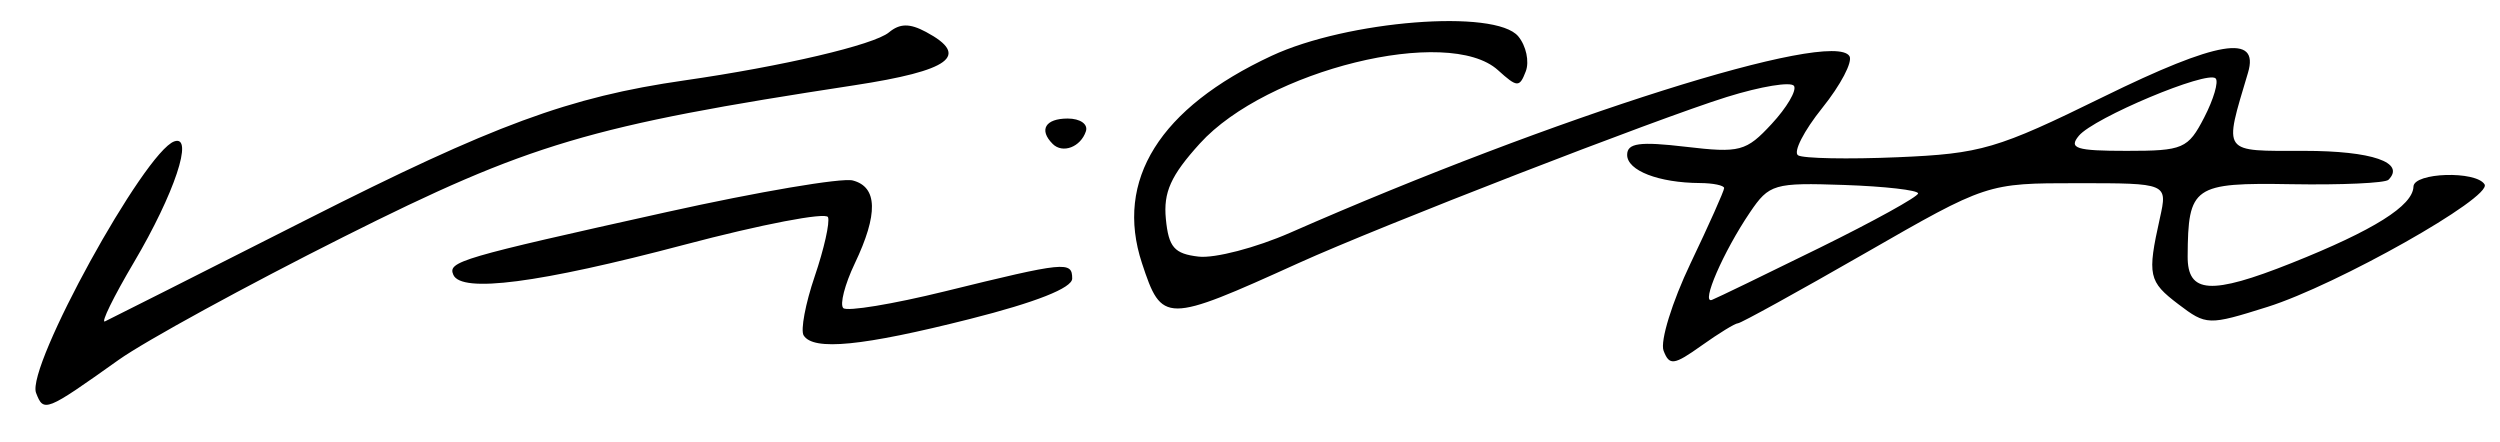
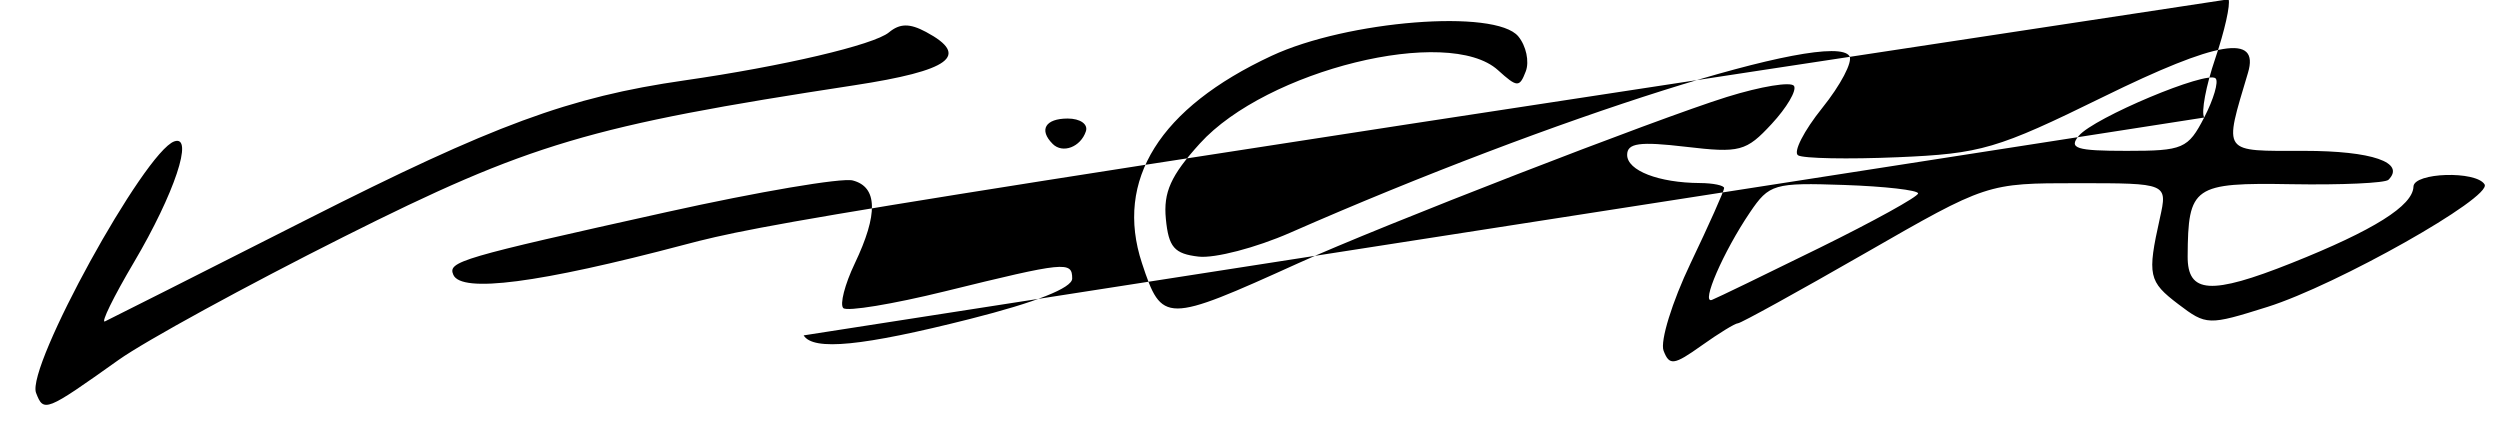
<svg xmlns="http://www.w3.org/2000/svg" xmlns:ns1="http://sodipodi.sourceforge.net/DTD/sodipodi-0.dtd" xmlns:ns2="http://www.inkscape.org/namespaces/inkscape" version="1.1" id="svg30" width="232" height="41" viewBox="0 0 232 41" ns1:docname="Vico Sotto Signature.svg" ns2:version="1.0.1 (3bc2e813f5, 2020-09-07)">
  <defs id="defs34" />
  <ns1:namedview pagecolor="#ffffff" bordercolor="#666666" borderopacity="1" objecttolerance="10" gridtolerance="10" guidetolerance="10" ns2:pageopacity="0" ns2:pageshadow="2" ns2:window-width="1366" ns2:window-height="715" id="namedview32" showgrid="false" ns2:zoom="4.5344828" ns2:cx="116" ns2:cy="23.750196" ns2:window-x="-8" ns2:window-y="-8" ns2:window-maximized="1" ns2:current-layer="g38" />
  <g ns2:groupmode="layer" ns2:label="Image" id="g38">
-     <path style="fill:#000000" d="M 3.345,36.457 C 2.422,34.052 13.407,14.074 16.178,13.12 c 1.844,-0.635 0.007,4.865 -3.746,11.217 -1.897,3.21 -3.107,5.679 -2.69,5.488 C 10.159,29.632 18.6,25.373 28.5,20.359 45.857,11.568 52.823,9.001 63.5,7.464 72.661,6.145 81.096,4.165 82.492,3.007 83.508,2.164 84.417,2.153 85.936,2.966 90.061,5.173 88.202,6.55 79.25,7.918 54.723,11.668 49.147,13.323 31.891,21.98 22.876,26.503 13.475,31.644 11,33.404 4.221,38.224 4.05,38.293 3.345,36.457 Z M 154.38,32.549 c -0.336,-0.876 0.791,-4.529 2.504,-8.116 C 158.598,20.845 160,17.705 160,17.455 c 0,-0.25 -1.012,-0.461 -2.25,-0.469 -3.825,-0.023 -6.75,-1.155 -6.75,-2.612 0,-1.097 1.151,-1.257 5.428,-0.754 5.034,0.592 5.613,0.438 7.981,-2.117 1.404,-1.515 2.339,-3.102 2.077,-3.526 -0.262,-0.424 -3.066,0.035 -6.231,1.021 C 153.76,11.021 128.103,20.972 120.5,24.417 c -12.387,5.613 -12.675,5.613 -14.526,0.004 C 103.43,16.714 107.613,10.023 118,5.182 c 7.043,-3.282 20.772,-4.367 22.895,-1.809 0.731,0.881 1.044,2.343 0.696,3.25 -0.581,1.514 -0.792,1.504 -2.581,-0.115 -4.6,-4.163 -21.478,-0.008 -27.663,6.809 -2.696,2.971 -3.395,4.523 -3.155,7 0.255,2.63 0.783,3.237 3.039,3.497 1.502,0.173 5.327,-0.825 8.5,-2.218 24.583,-10.794 50.33,-18.924 51.898,-16.388 0.321,0.519 -0.814,2.683 -2.523,4.809 -1.708,2.126 -2.718,4.105 -2.243,4.398 0.475,0.293 4.637,0.373 9.25,0.176 7.749,-0.33 9.2,-0.756 19.078,-5.604 C 205.824,3.769 209.693,3.123 208.616,6.745 206.356,14.351 206.104,14 213.833,14 c 6.285,0 9.423,1.078 7.815,2.685 -0.304,0.304 -4.344,0.488 -8.977,0.409 -9.141,-0.156 -9.618,0.174 -9.657,6.687 -0.021,3.474 2.149,3.616 9.64,0.632 7.626,-3.038 11.267,-5.322 11.315,-7.096 0.035,-1.311 5.805,-1.492 6.599,-0.207 0.739,1.195 -13.701,9.344 -20.154,11.373 -5.484,1.725 -5.665,1.719 -8.26,-0.25 C 199.379,26.127 199.256,25.554 200.436,20.25 201.159,17 201.159,17 192.778,17 c -8.381,0 -8.381,0 -19.702,6.5 -6.227,3.575 -11.534,6.5 -11.794,6.5 -0.26,0 -1.782,0.932 -3.381,2.071 -2.564,1.826 -2.981,1.883 -3.52,0.478 z M 168.854,23 c 5.029,-2.475 9.144,-4.747 9.145,-5.05 5.1e-4,-0.302 -3.087,-0.656 -6.861,-0.785 -6.507,-0.224 -6.959,-0.092 -8.746,2.55 -2.469,3.65 -4.587,8.53 -3.521,8.114 C 159.332,27.648 163.825,25.475 168.854,23 Z m 35.694,-12.093 c 0.88,-1.701 1.357,-3.335 1.062,-3.631 -0.768,-0.768 -11.304,3.651 -12.693,5.324 C 191.945,13.772 192.668,14 197.352,14 c 5.245,0 5.697,-0.195 7.196,-3.093 z M 74.577,31.125 c -0.297,-0.481 0.166,-2.949 1.03,-5.484 0.864,-2.535 1.418,-5.004 1.232,-5.488 C 76.652,19.67 70.65,20.822 63.5,22.714 50.012,26.282 42.81,27.219 42.068,25.5 41.539,24.273 42.648,23.947 61.888,19.676 c 8.463,-1.879 16.226,-3.197 17.25,-2.929 2.309,0.604 2.369,3.123 0.183,7.707 -0.924,1.937 -1.403,3.798 -1.065,4.135 0.338,0.338 4.581,-0.361 9.429,-1.553 C 98.887,24.281 99.5,24.22 99.5,25.851 c 0,0.872 -3.368,2.203 -9.488,3.75 -9.991,2.526 -14.538,2.974 -15.434,1.523 z M 97.688,13.354 C 96.383,12.05 97.006,11 99.083,11 c 1.164,0 1.909,0.524 1.687,1.188 -0.487,1.461 -2.157,2.093 -3.083,1.167 z" id="path70" />
+     <path style="fill:#000000" d="M 3.345,36.457 C 2.422,34.052 13.407,14.074 16.178,13.12 c 1.844,-0.635 0.007,4.865 -3.746,11.217 -1.897,3.21 -3.107,5.679 -2.69,5.488 C 10.159,29.632 18.6,25.373 28.5,20.359 45.857,11.568 52.823,9.001 63.5,7.464 72.661,6.145 81.096,4.165 82.492,3.007 83.508,2.164 84.417,2.153 85.936,2.966 90.061,5.173 88.202,6.55 79.25,7.918 54.723,11.668 49.147,13.323 31.891,21.98 22.876,26.503 13.475,31.644 11,33.404 4.221,38.224 4.05,38.293 3.345,36.457 Z M 154.38,32.549 c -0.336,-0.876 0.791,-4.529 2.504,-8.116 C 158.598,20.845 160,17.705 160,17.455 c 0,-0.25 -1.012,-0.461 -2.25,-0.469 -3.825,-0.023 -6.75,-1.155 -6.75,-2.612 0,-1.097 1.151,-1.257 5.428,-0.754 5.034,0.592 5.613,0.438 7.981,-2.117 1.404,-1.515 2.339,-3.102 2.077,-3.526 -0.262,-0.424 -3.066,0.035 -6.231,1.021 C 153.76,11.021 128.103,20.972 120.5,24.417 c -12.387,5.613 -12.675,5.613 -14.526,0.004 C 103.43,16.714 107.613,10.023 118,5.182 c 7.043,-3.282 20.772,-4.367 22.895,-1.809 0.731,0.881 1.044,2.343 0.696,3.25 -0.581,1.514 -0.792,1.504 -2.581,-0.115 -4.6,-4.163 -21.478,-0.008 -27.663,6.809 -2.696,2.971 -3.395,4.523 -3.155,7 0.255,2.63 0.783,3.237 3.039,3.497 1.502,0.173 5.327,-0.825 8.5,-2.218 24.583,-10.794 50.33,-18.924 51.898,-16.388 0.321,0.519 -0.814,2.683 -2.523,4.809 -1.708,2.126 -2.718,4.105 -2.243,4.398 0.475,0.293 4.637,0.373 9.25,0.176 7.749,-0.33 9.2,-0.756 19.078,-5.604 C 205.824,3.769 209.693,3.123 208.616,6.745 206.356,14.351 206.104,14 213.833,14 c 6.285,0 9.423,1.078 7.815,2.685 -0.304,0.304 -4.344,0.488 -8.977,0.409 -9.141,-0.156 -9.618,0.174 -9.657,6.687 -0.021,3.474 2.149,3.616 9.64,0.632 7.626,-3.038 11.267,-5.322 11.315,-7.096 0.035,-1.311 5.805,-1.492 6.599,-0.207 0.739,1.195 -13.701,9.344 -20.154,11.373 -5.484,1.725 -5.665,1.719 -8.26,-0.25 C 199.379,26.127 199.256,25.554 200.436,20.25 201.159,17 201.159,17 192.778,17 c -8.381,0 -8.381,0 -19.702,6.5 -6.227,3.575 -11.534,6.5 -11.794,6.5 -0.26,0 -1.782,0.932 -3.381,2.071 -2.564,1.826 -2.981,1.883 -3.52,0.478 z M 168.854,23 c 5.029,-2.475 9.144,-4.747 9.145,-5.05 5.1e-4,-0.302 -3.087,-0.656 -6.861,-0.785 -6.507,-0.224 -6.959,-0.092 -8.746,2.55 -2.469,3.65 -4.587,8.53 -3.521,8.114 C 159.332,27.648 163.825,25.475 168.854,23 Z m 35.694,-12.093 c 0.88,-1.701 1.357,-3.335 1.062,-3.631 -0.768,-0.768 -11.304,3.651 -12.693,5.324 C 191.945,13.772 192.668,14 197.352,14 c 5.245,0 5.697,-0.195 7.196,-3.093 z c -0.297,-0.481 0.166,-2.949 1.03,-5.484 0.864,-2.535 1.418,-5.004 1.232,-5.488 C 76.652,19.67 70.65,20.822 63.5,22.714 50.012,26.282 42.81,27.219 42.068,25.5 41.539,24.273 42.648,23.947 61.888,19.676 c 8.463,-1.879 16.226,-3.197 17.25,-2.929 2.309,0.604 2.369,3.123 0.183,7.707 -0.924,1.937 -1.403,3.798 -1.065,4.135 0.338,0.338 4.581,-0.361 9.429,-1.553 C 98.887,24.281 99.5,24.22 99.5,25.851 c 0,0.872 -3.368,2.203 -9.488,3.75 -9.991,2.526 -14.538,2.974 -15.434,1.523 z M 97.688,13.354 C 96.383,12.05 97.006,11 99.083,11 c 1.164,0 1.909,0.524 1.687,1.188 -0.487,1.461 -2.157,2.093 -3.083,1.167 z" id="path70" />
  </g>
</svg>